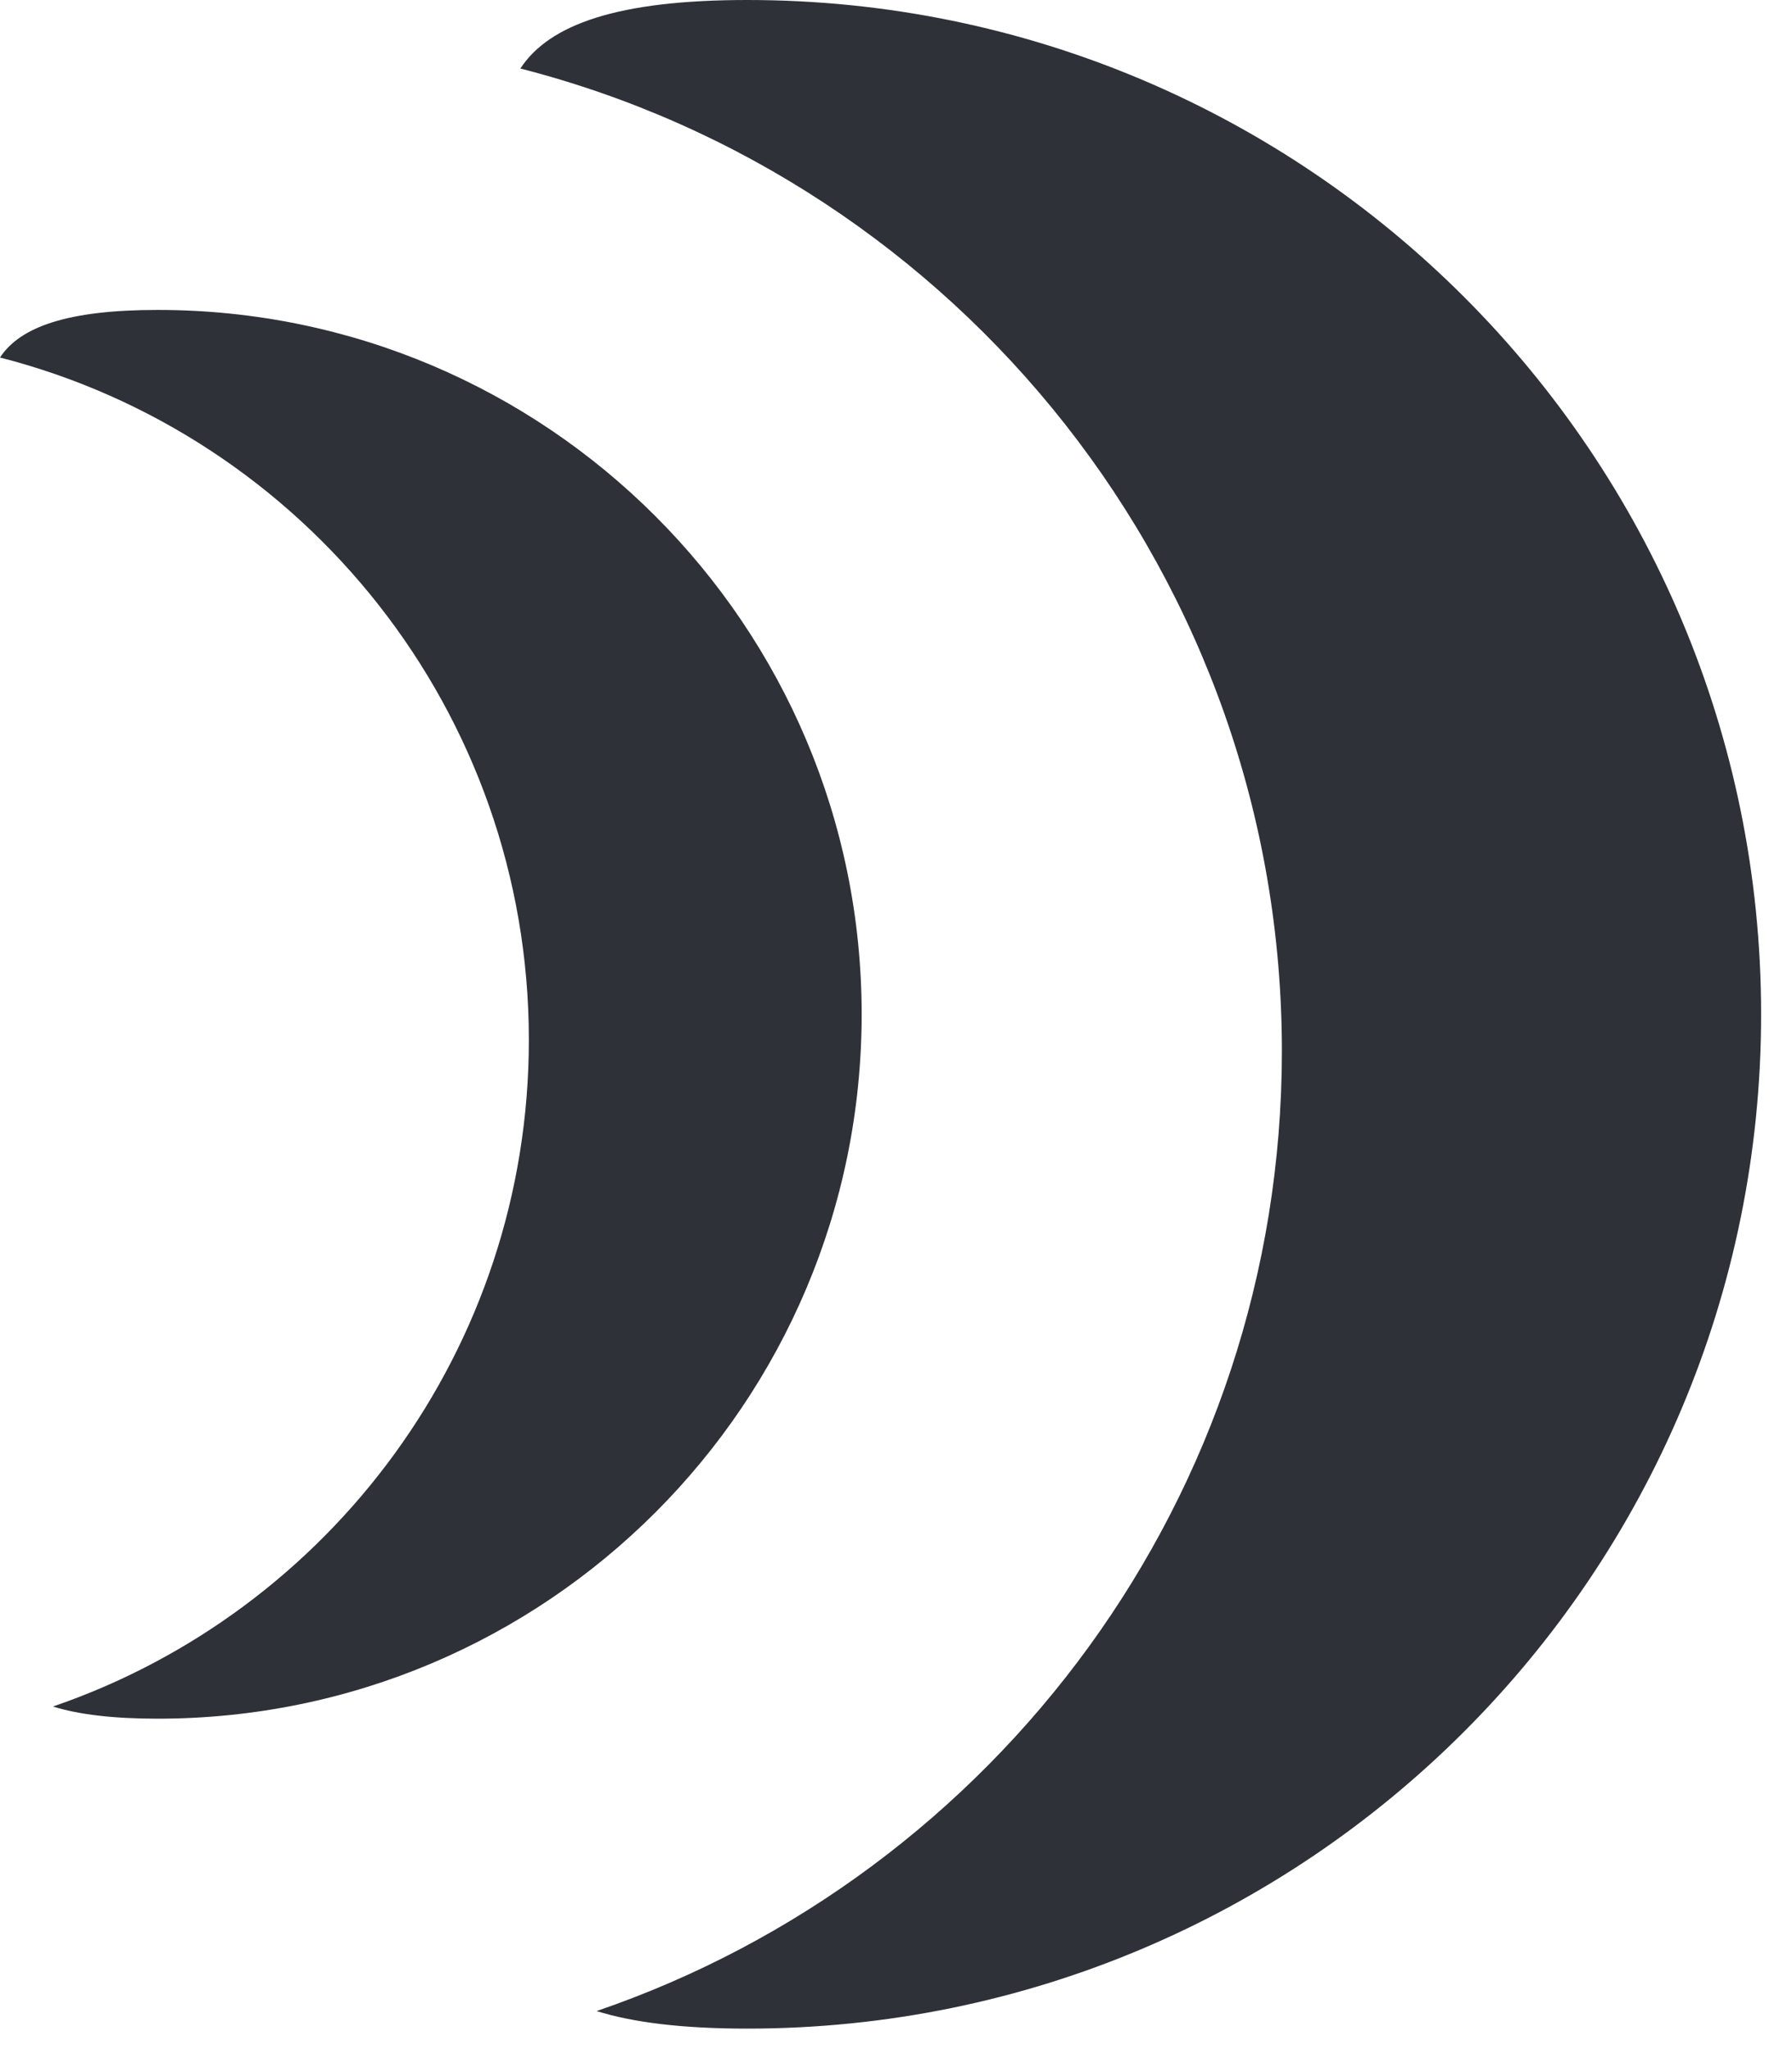
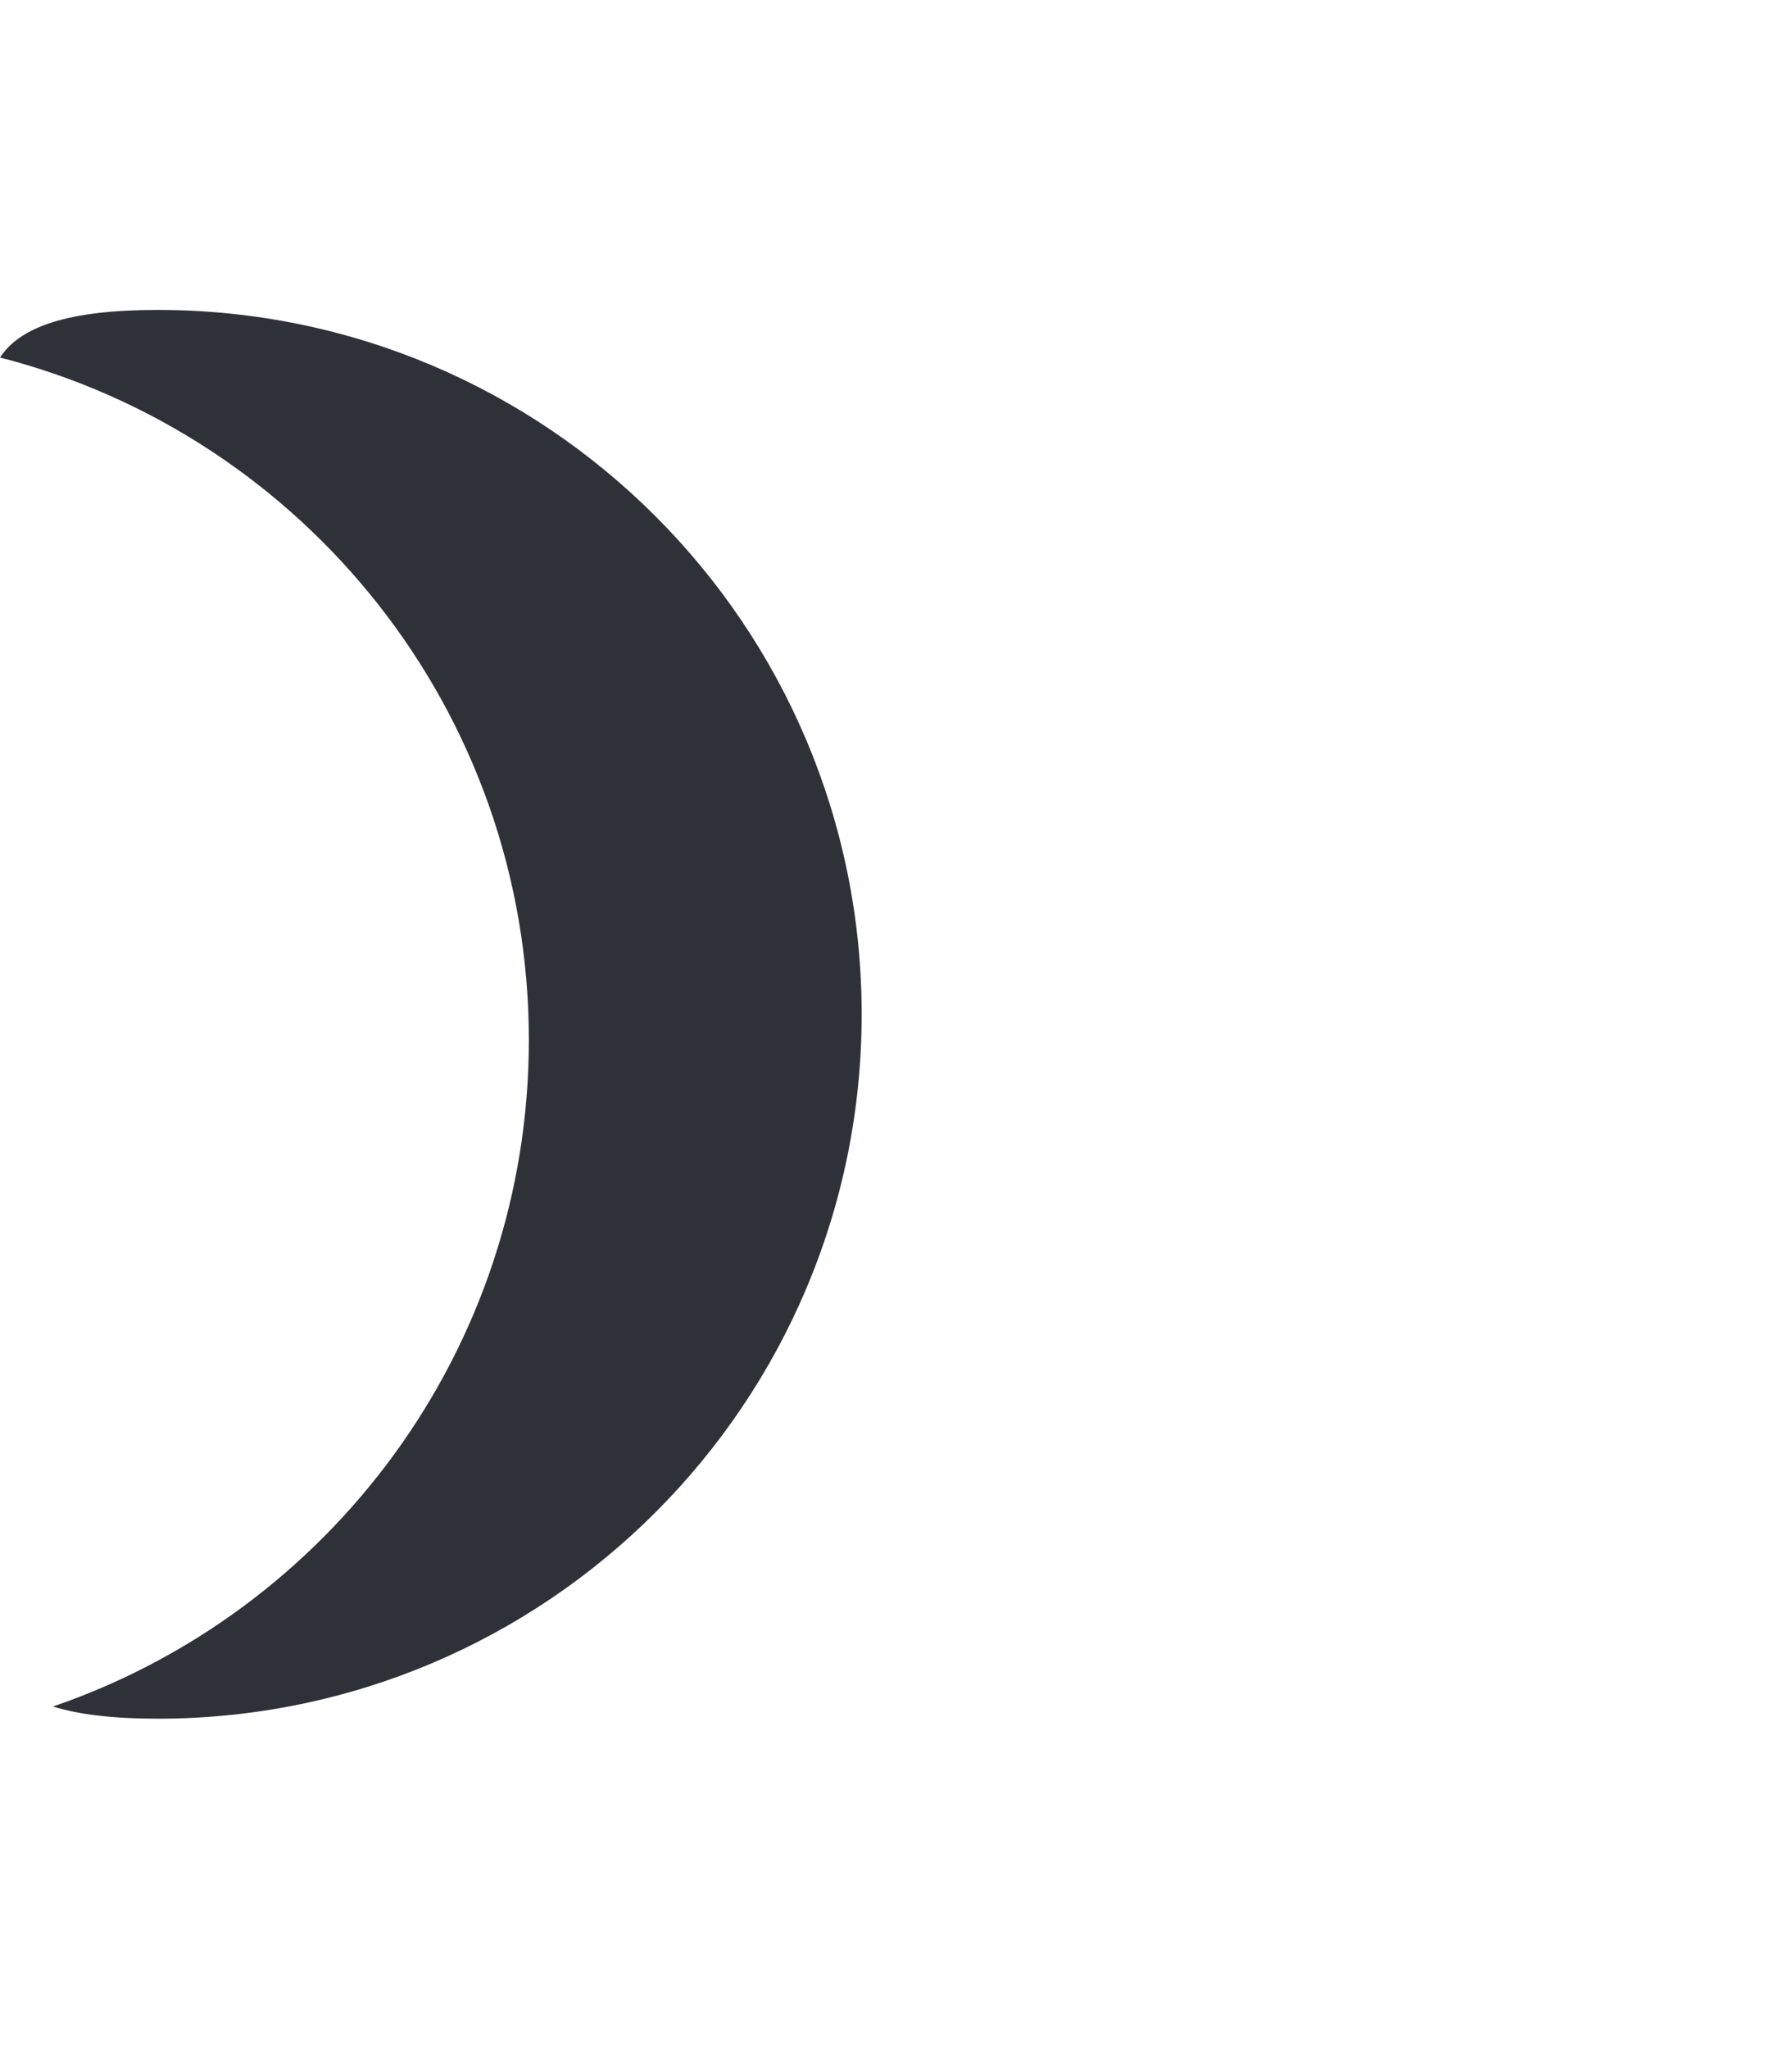
<svg xmlns="http://www.w3.org/2000/svg" width="42" height="48" fill="none">
  <path fill="#2E3138" d="M3.695 40.26c9.113 0 16.5-7.387 16.5-16.5s-7.387-16.5-16.5-16.5C1.588 7.26.472 7.655 0 8.375c7.127 1.824 12.395 8.29 12.395 15.985 0 7.242-4.665 13.394-11.154 15.615.6.187 1.405.285 2.454.285z" />
-   <path fill="#2E3138" d="M17.516 47.52c13.123 0 23.76-10.638 23.76-23.76C41.276 10.638 30.64 0 17.516 0c-3.034 0-4.641.569-5.32 1.605 10.262 2.628 17.848 11.937 17.848 23.019 0 10.428-6.718 19.287-16.061 22.485.865.27 2.022.411 3.533.411z" />
</svg>